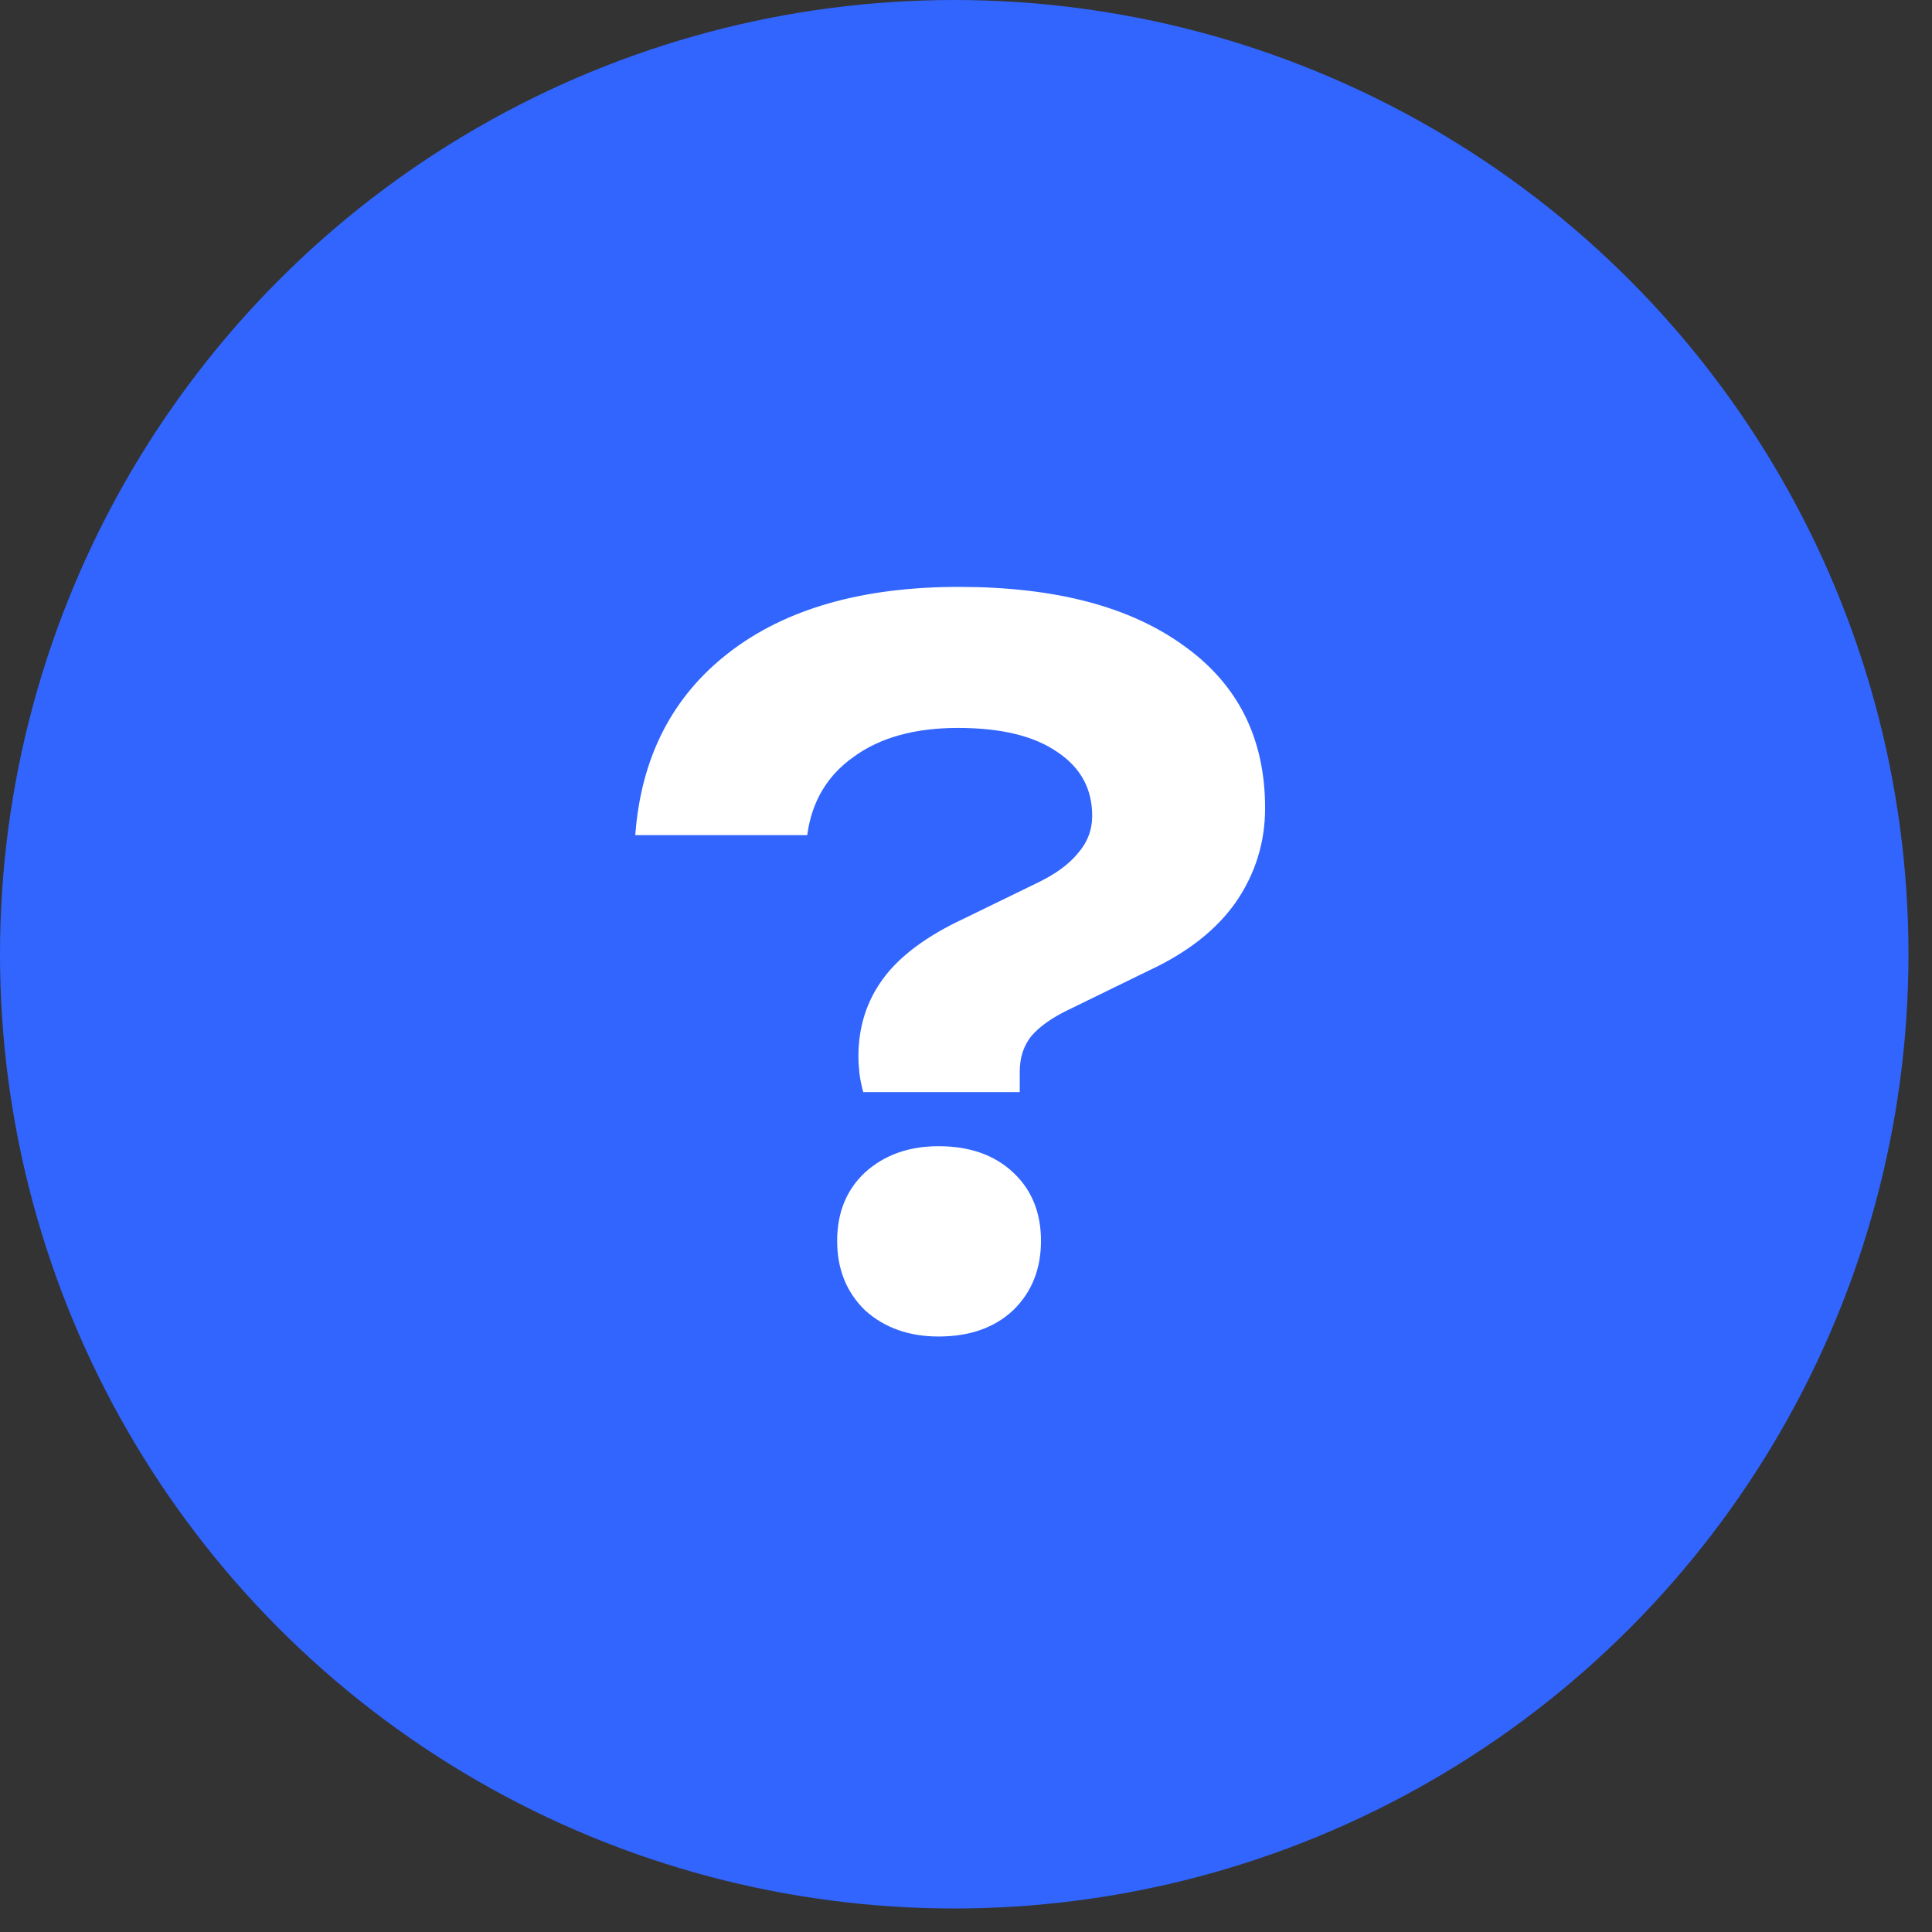
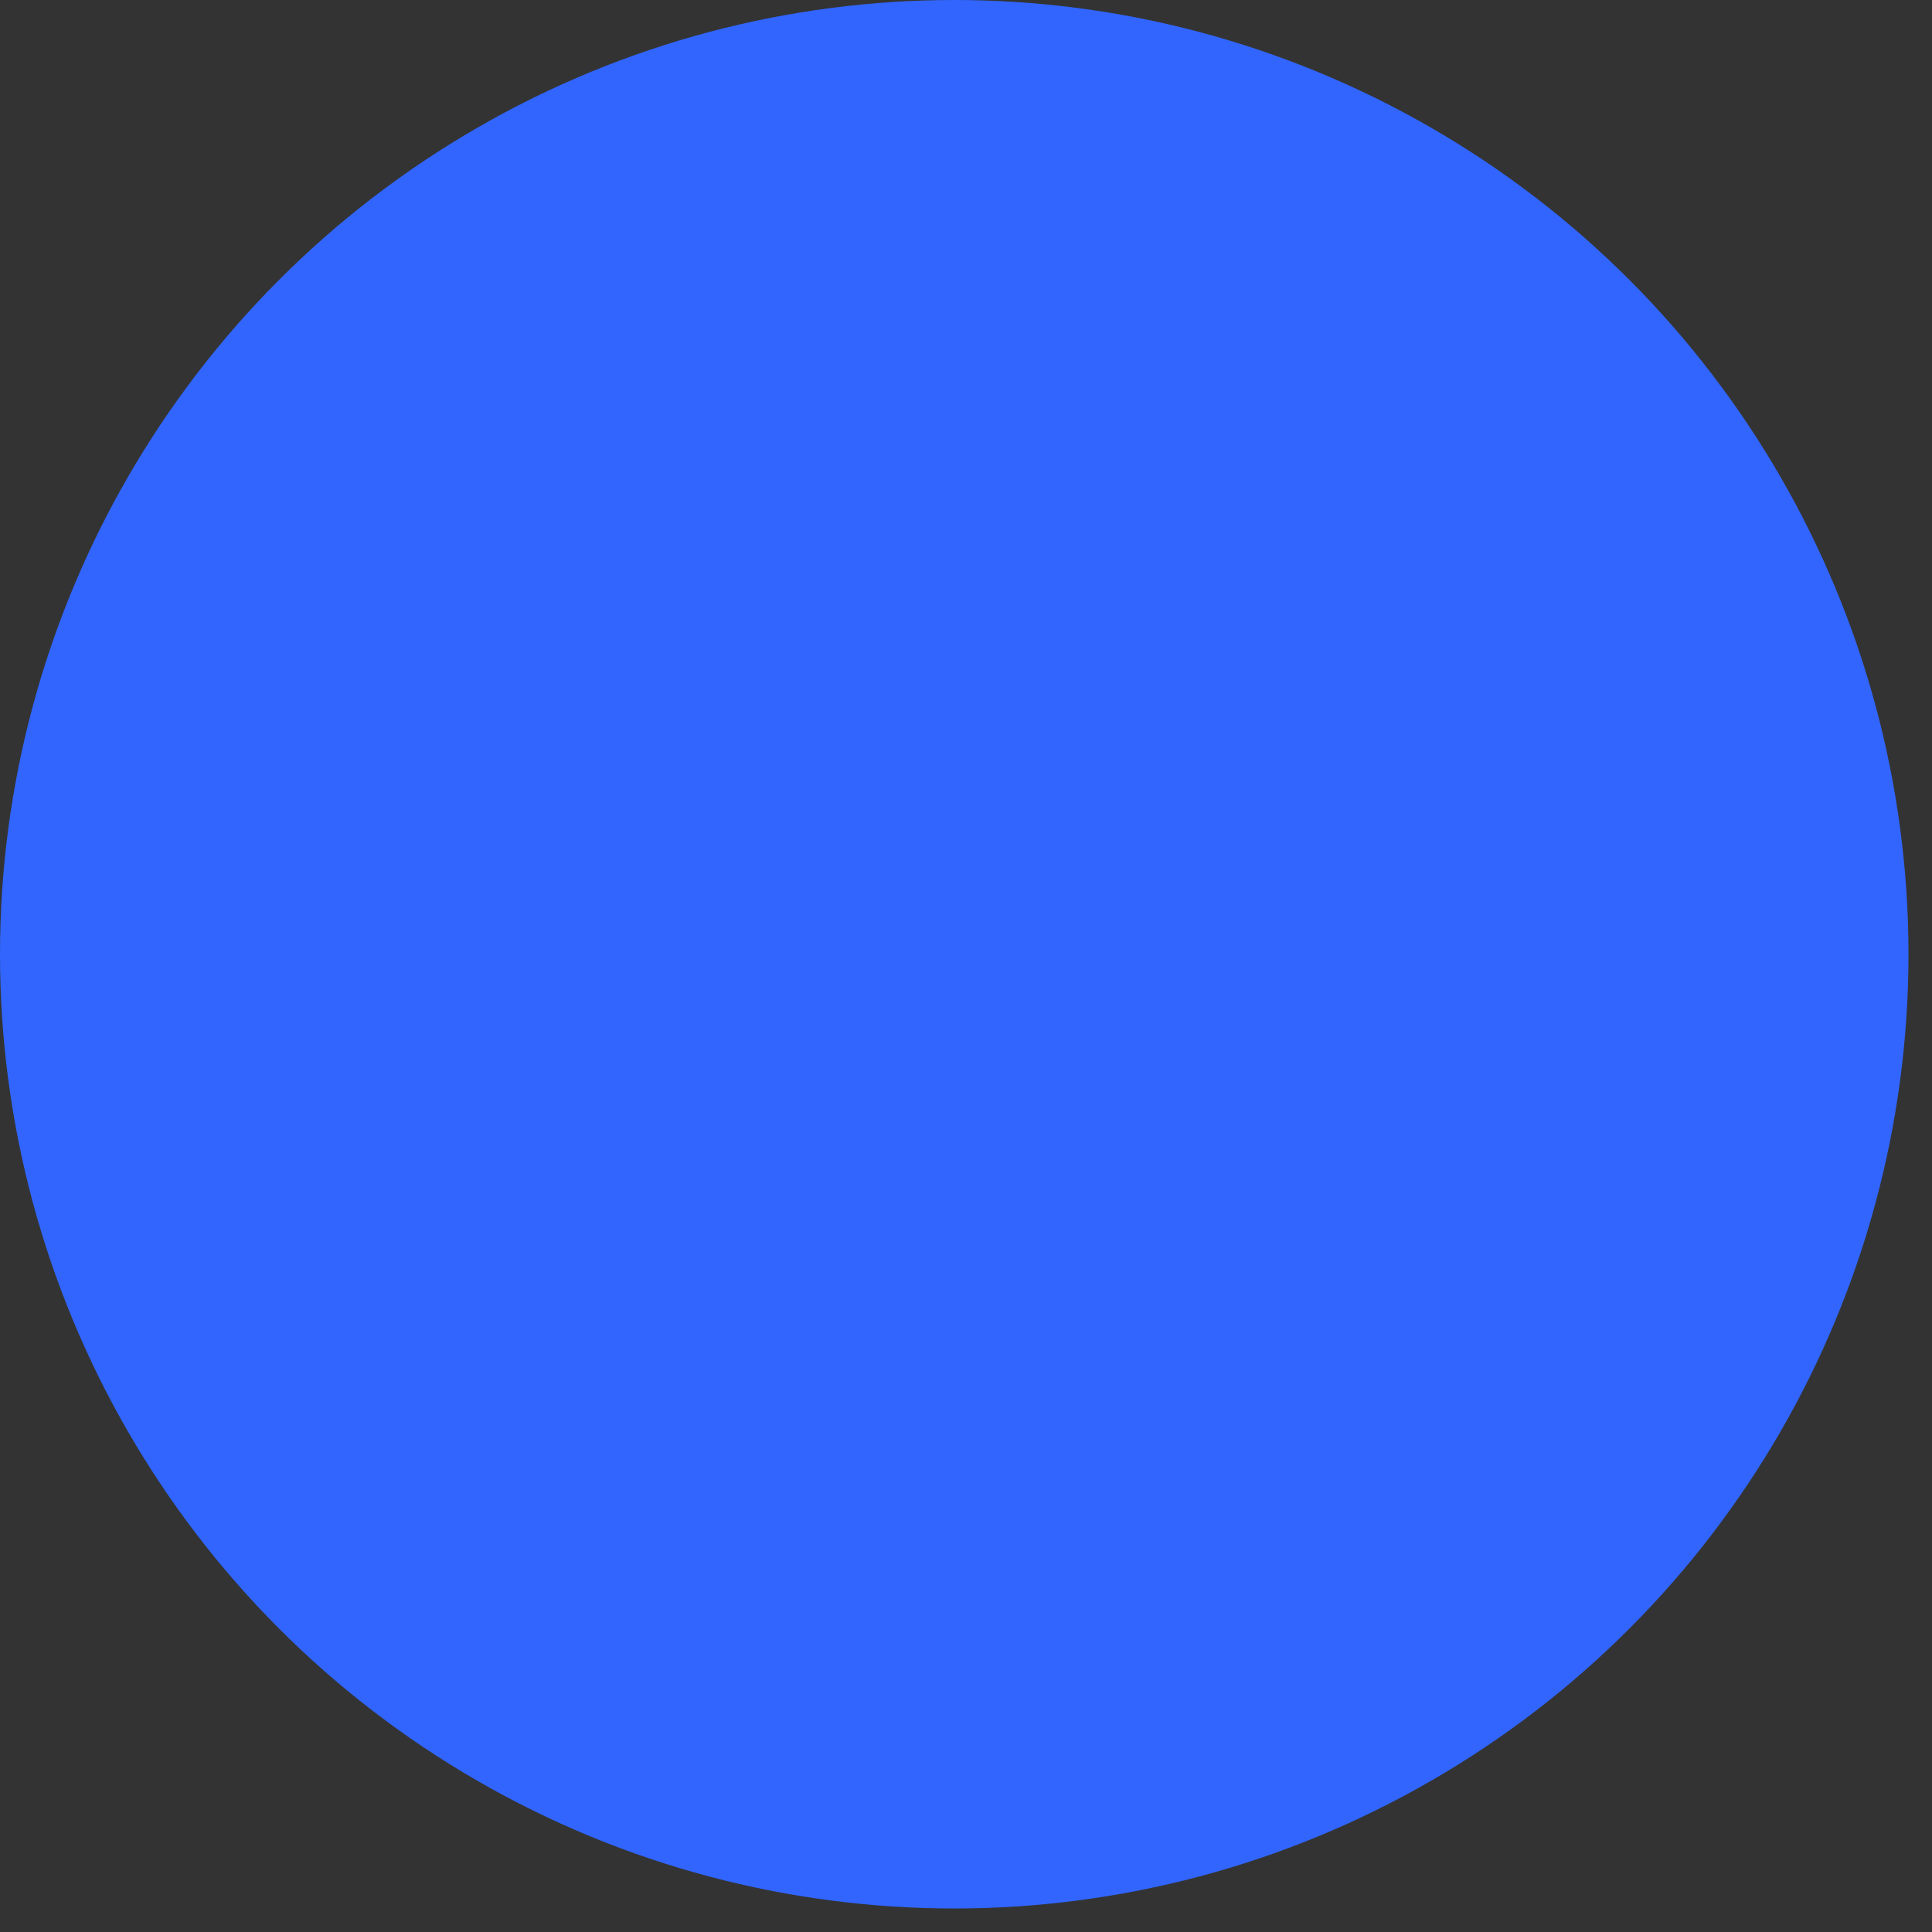
<svg xmlns="http://www.w3.org/2000/svg" width="70" height="70" viewBox="0 0 70 70" fill="none">
  <rect x="0" y="0" width="70" height="70" fill="#333333" stroke="none" />
  <circle cx="34.574" cy="34.574" r="34.574" fill="#3165FE" />
-   <path d="M31.102 38.274C31.102 37.2 31.405 36.255 32.012 35.439C32.619 34.622 33.599 33.899 34.952 33.269L37.612 31.974C38.242 31.67 38.72 31.32 39.047 30.924C39.397 30.527 39.572 30.072 39.572 29.559C39.572 28.579 39.152 27.809 38.312 27.249C37.472 26.665 36.27 26.374 34.707 26.374C33.144 26.374 31.884 26.724 30.927 27.424C29.97 28.1 29.41 29.045 29.247 30.259H23.017C23.227 27.435 24.359 25.23 26.412 23.644C28.465 22.057 31.242 21.264 34.742 21.264C38.219 21.264 40.937 21.975 42.897 23.399C44.857 24.799 45.837 26.759 45.837 29.279C45.837 30.515 45.487 31.647 44.787 32.674C44.087 33.677 43.037 34.505 41.637 35.159L38.697 36.594C38.114 36.874 37.67 37.189 37.367 37.539C37.087 37.889 36.947 38.32 36.947 38.834V39.569H31.277C31.207 39.312 31.16 39.079 31.137 38.869C31.114 38.659 31.102 38.46 31.102 38.274ZM34.007 48.424C32.934 48.424 32.047 48.109 31.347 47.479C30.67 46.825 30.332 45.985 30.332 44.959C30.332 43.932 30.67 43.104 31.347 42.474C32.047 41.844 32.934 41.529 34.007 41.529C35.127 41.529 36.025 41.844 36.702 42.474C37.379 43.104 37.717 43.932 37.717 44.959C37.717 45.985 37.379 46.825 36.702 47.479C36.025 48.109 35.127 48.424 34.007 48.424Z" fill="white" />
</svg>